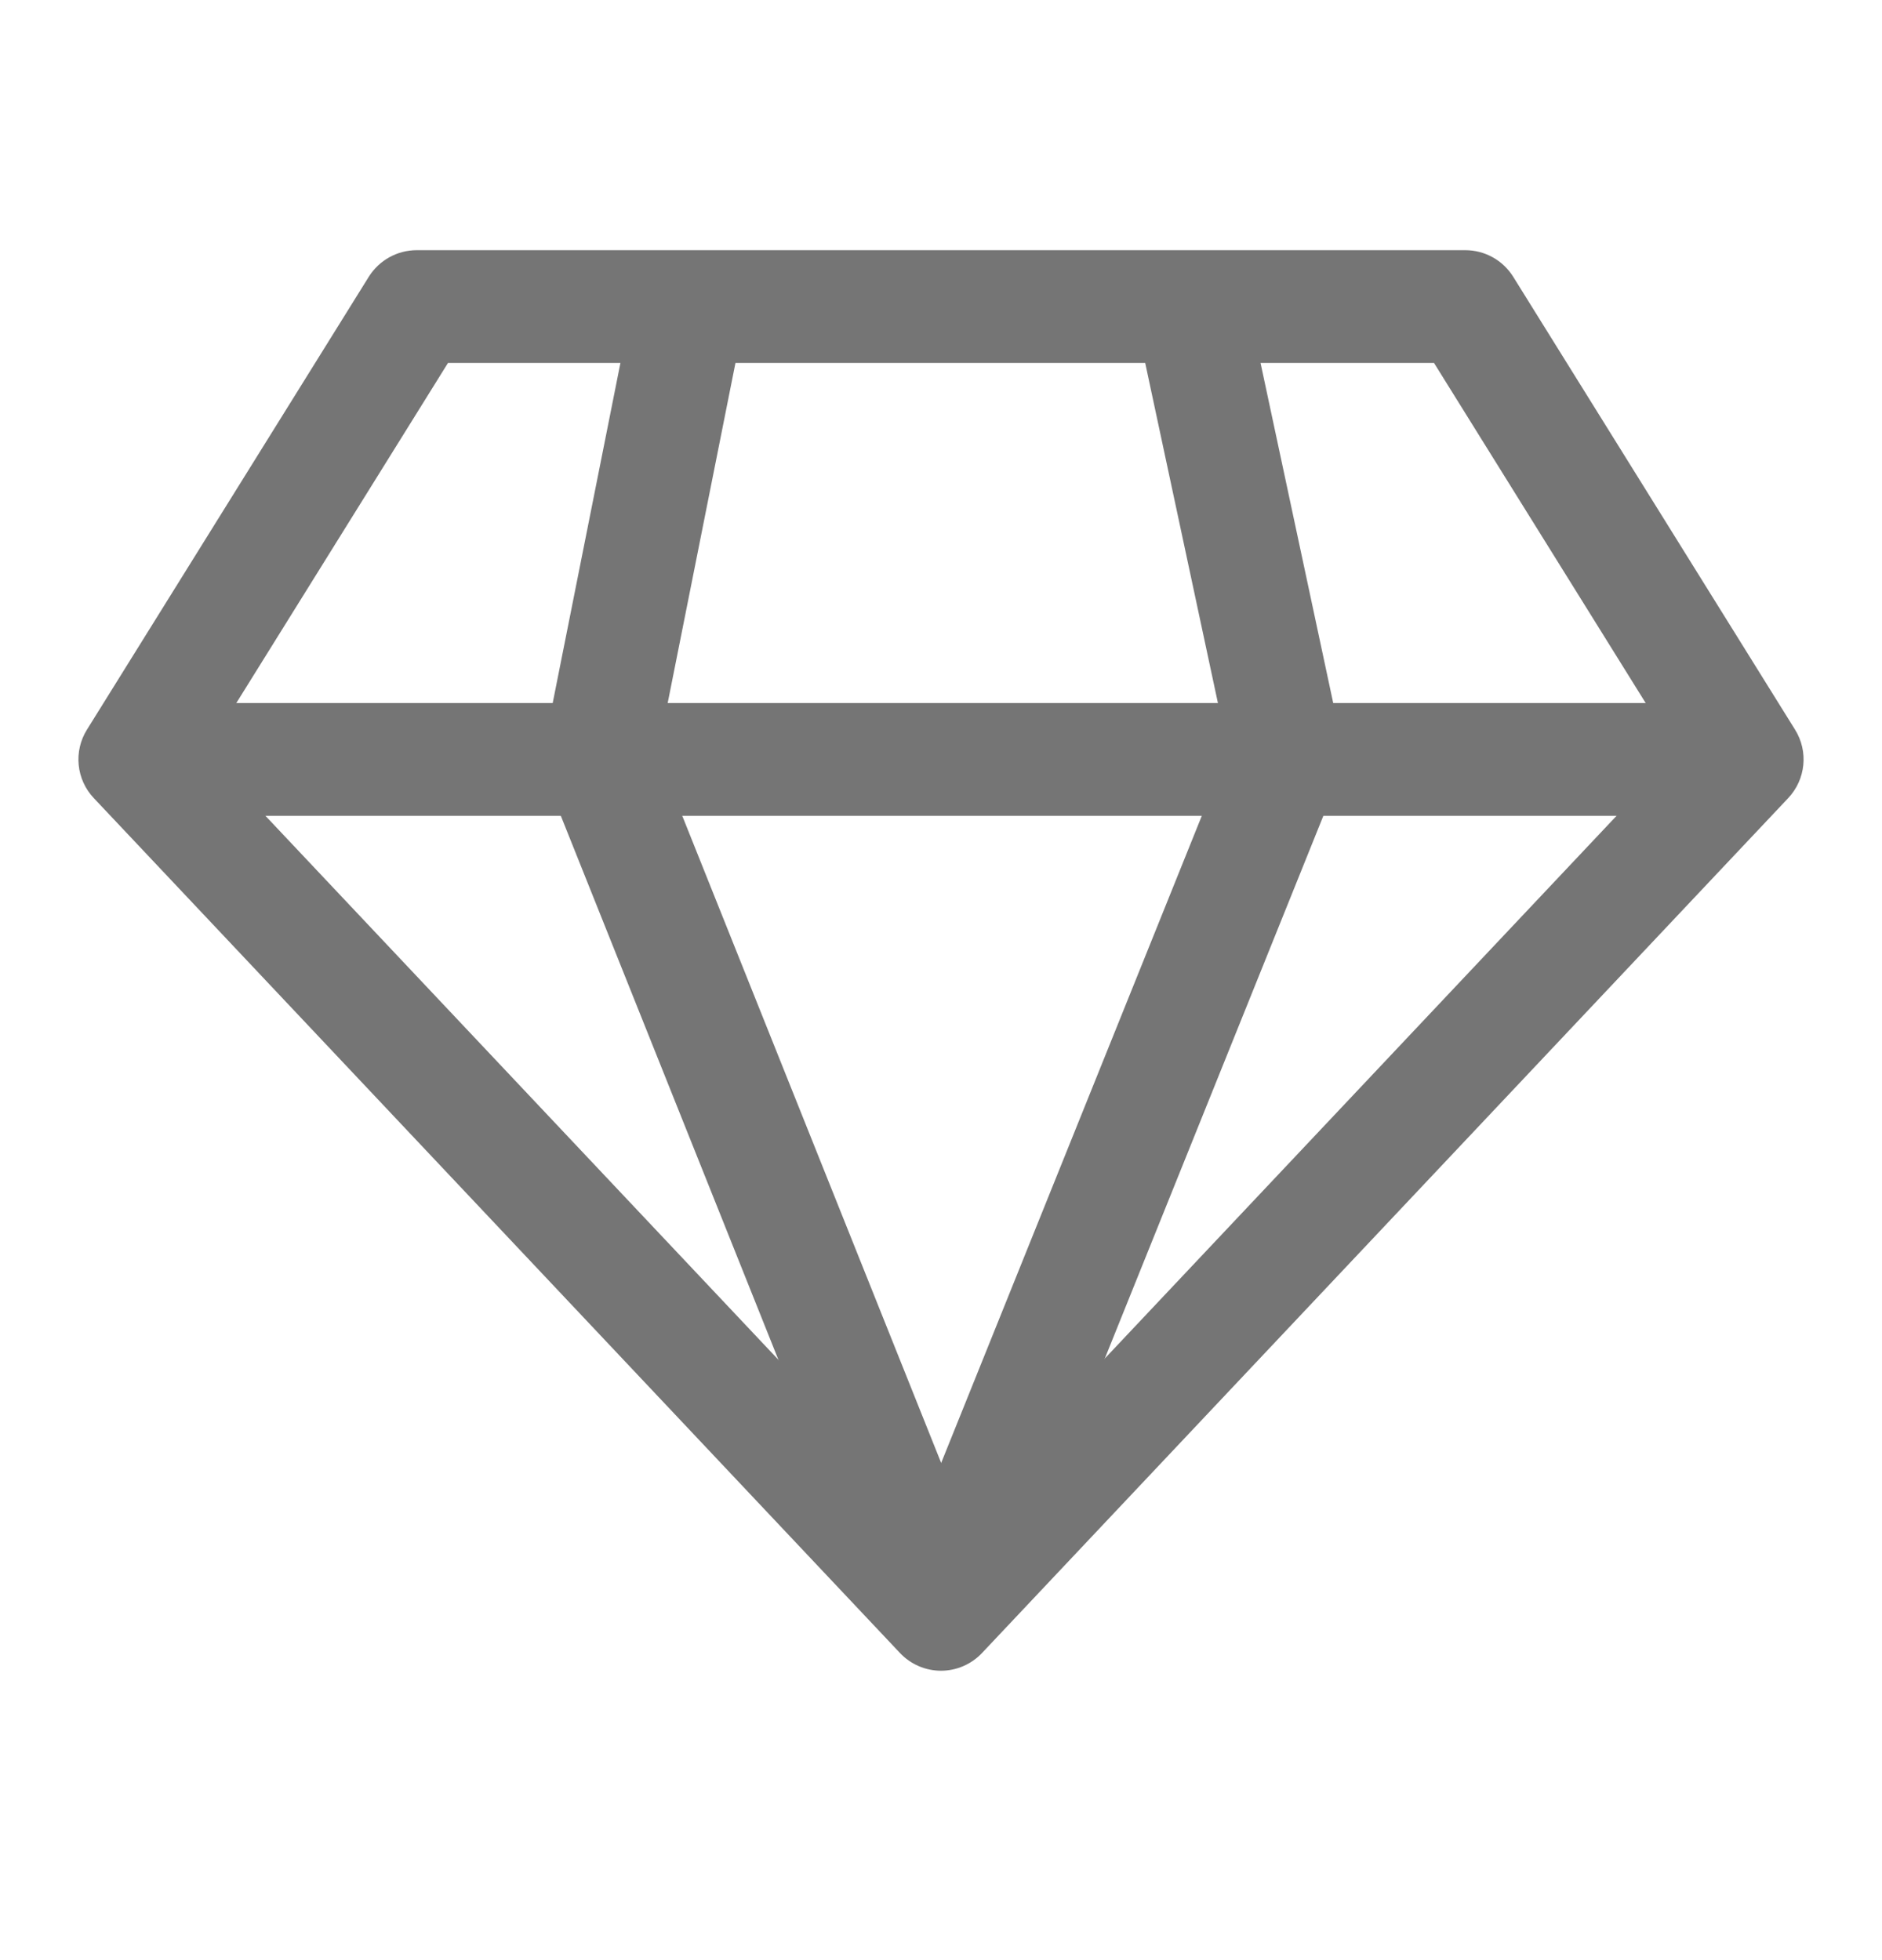
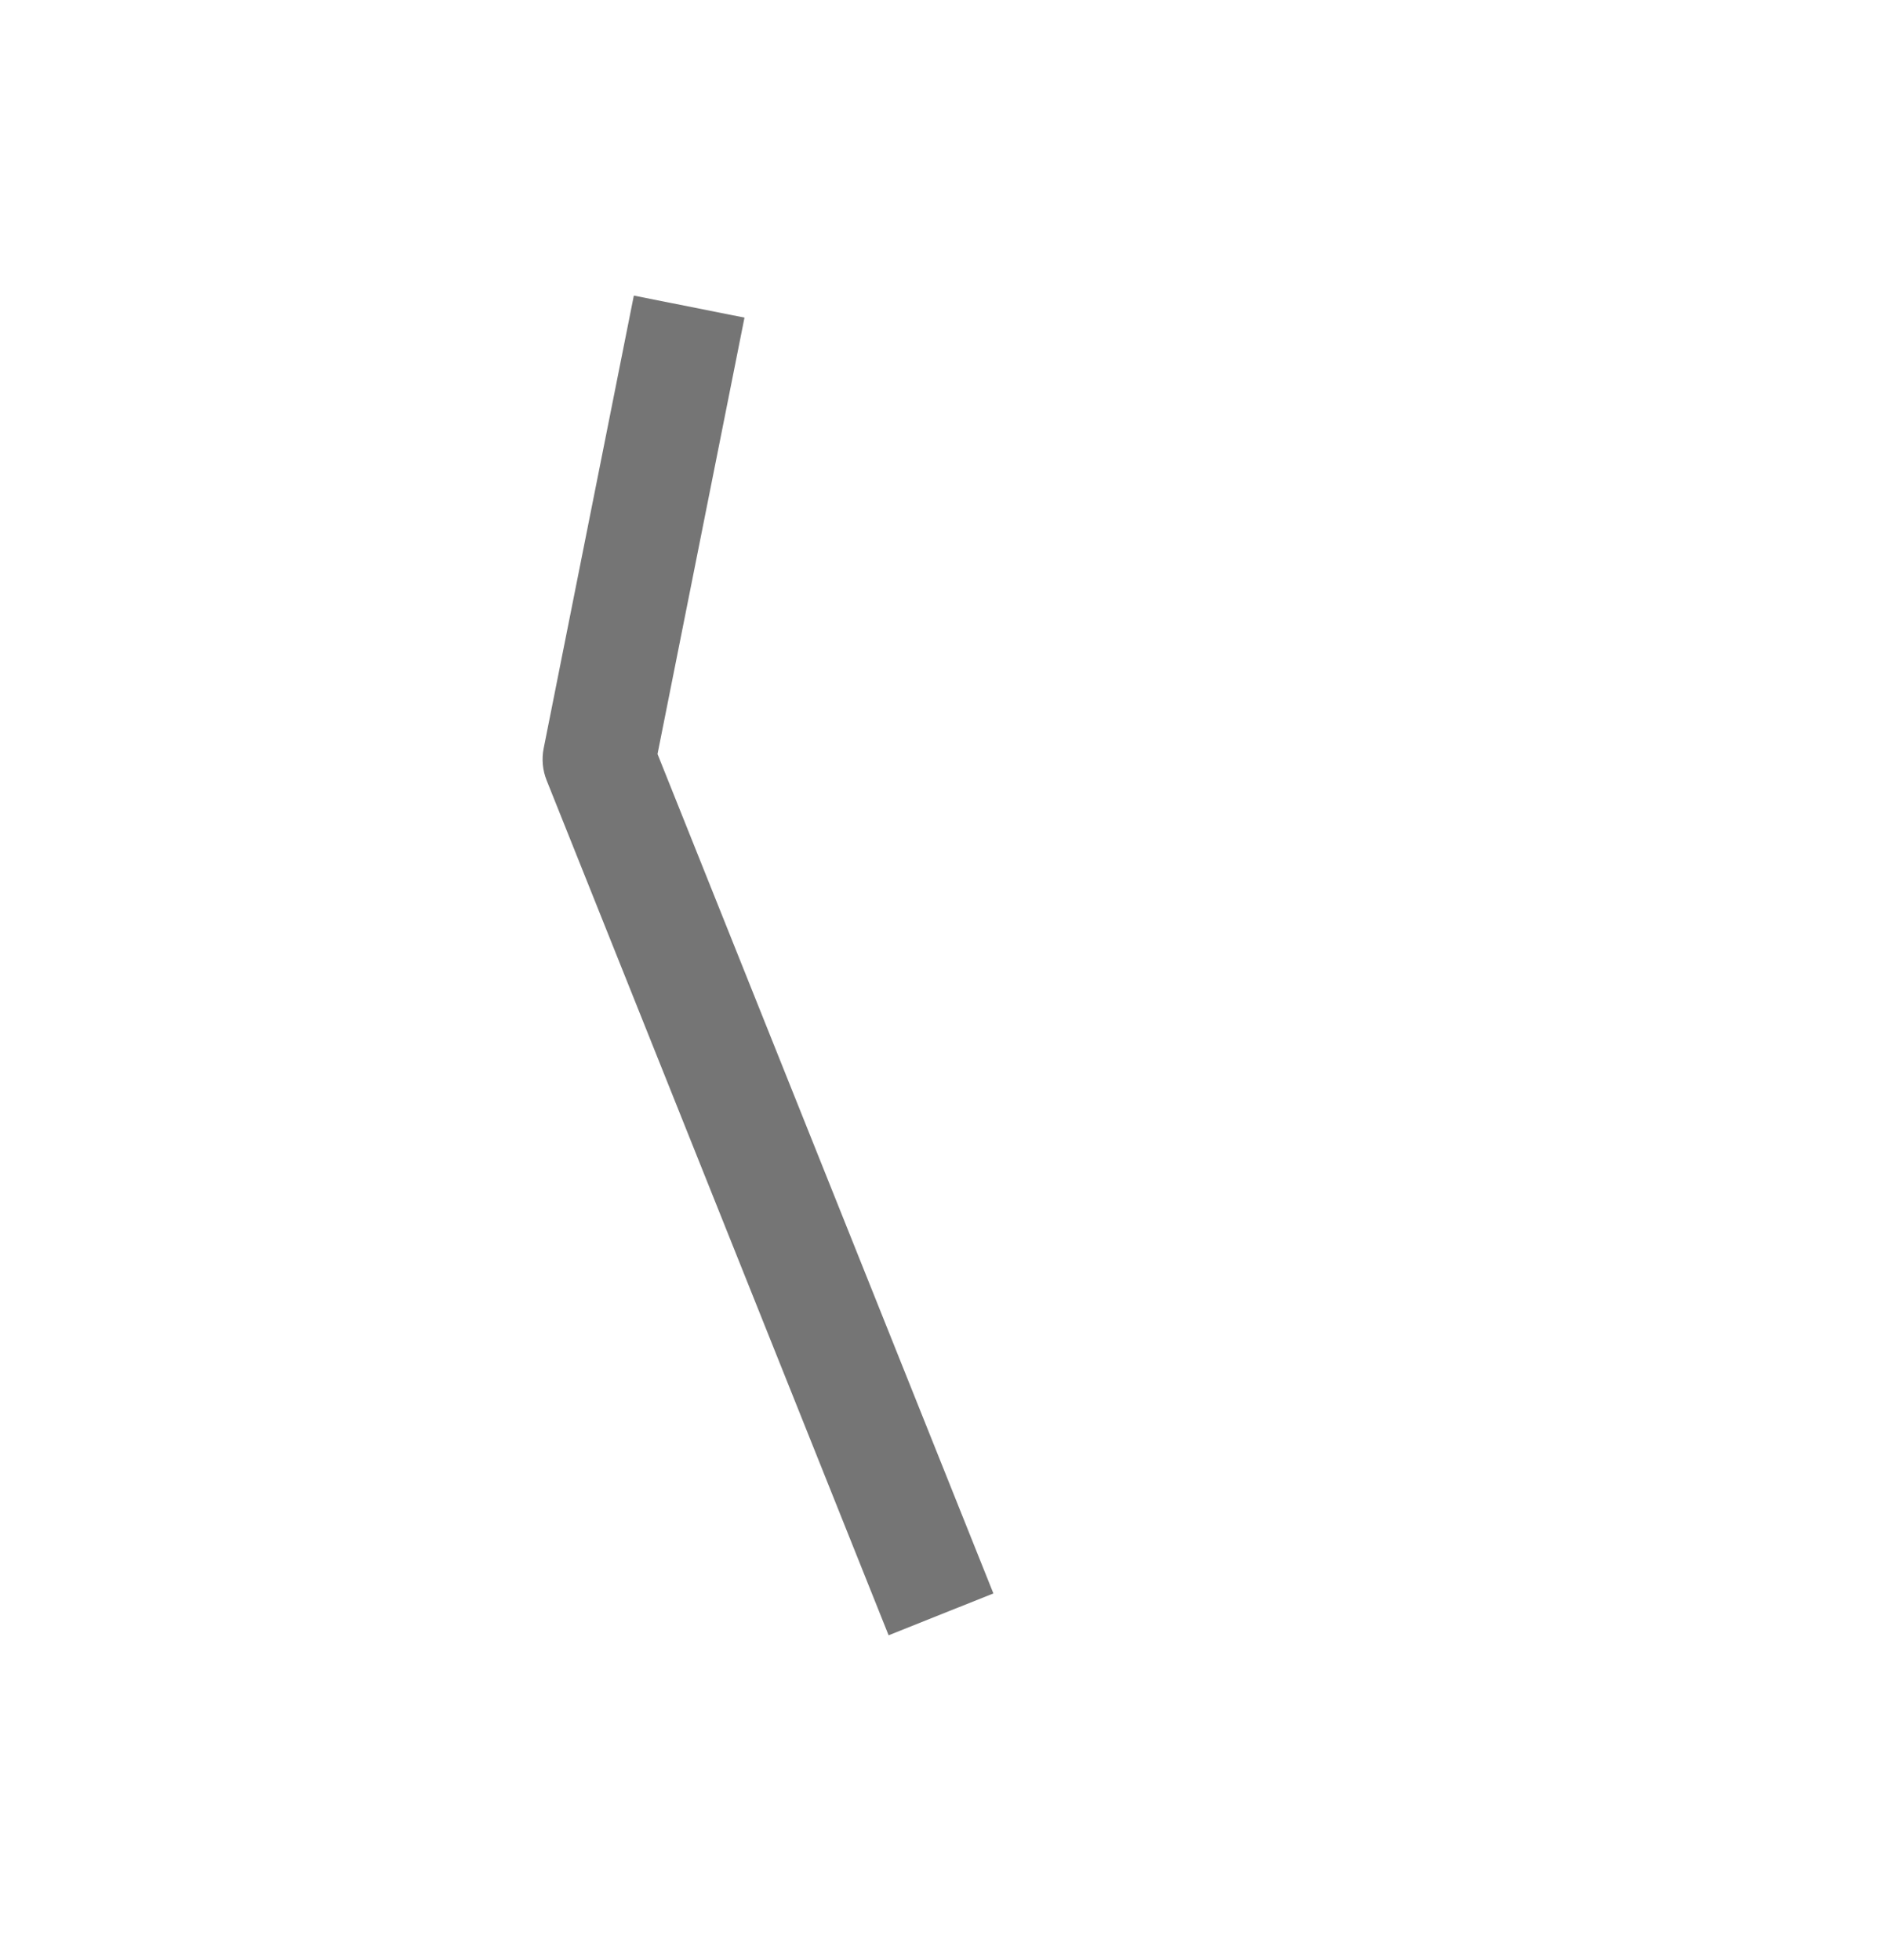
<svg xmlns="http://www.w3.org/2000/svg" width="24" height="25" viewBox="0 0 24 25" fill="none">
-   <path d="M22.891 9.306L19.297 3.53C19.165 3.319 18.935 3.191 18.686 3.191H5.314C5.066 3.191 4.835 3.319 4.703 3.53L1.109 9.306C0.936 9.583 0.972 9.942 1.196 10.179L11.477 21.083C11.613 21.227 11.802 21.309 12 21.309C12.198 21.309 12.387 21.227 12.523 21.083L22.804 10.179C23.028 9.941 23.064 9.583 22.891 9.306ZM12 19.542L2.622 9.596L5.713 4.629H18.287L21.378 9.596L12 19.542Z" fill="#757575" />
-   <path d="M22.281 8.967H1.719V10.405H22.281V8.967Z" fill="#757575" />
  <path d="M8.385 9.617L9.494 4.051L8.083 3.77L6.933 9.545C6.906 9.682 6.919 9.823 6.971 9.953L11.332 20.857L12.668 20.323L8.385 9.617Z" fill="#757575" />
-   <path d="M17.113 9.488L15.915 3.88L14.508 4.18L15.661 9.573L11.333 20.321L12.667 20.858L17.077 9.906C17.13 9.773 17.143 9.627 17.113 9.488Z" fill="#757575" />
</svg>